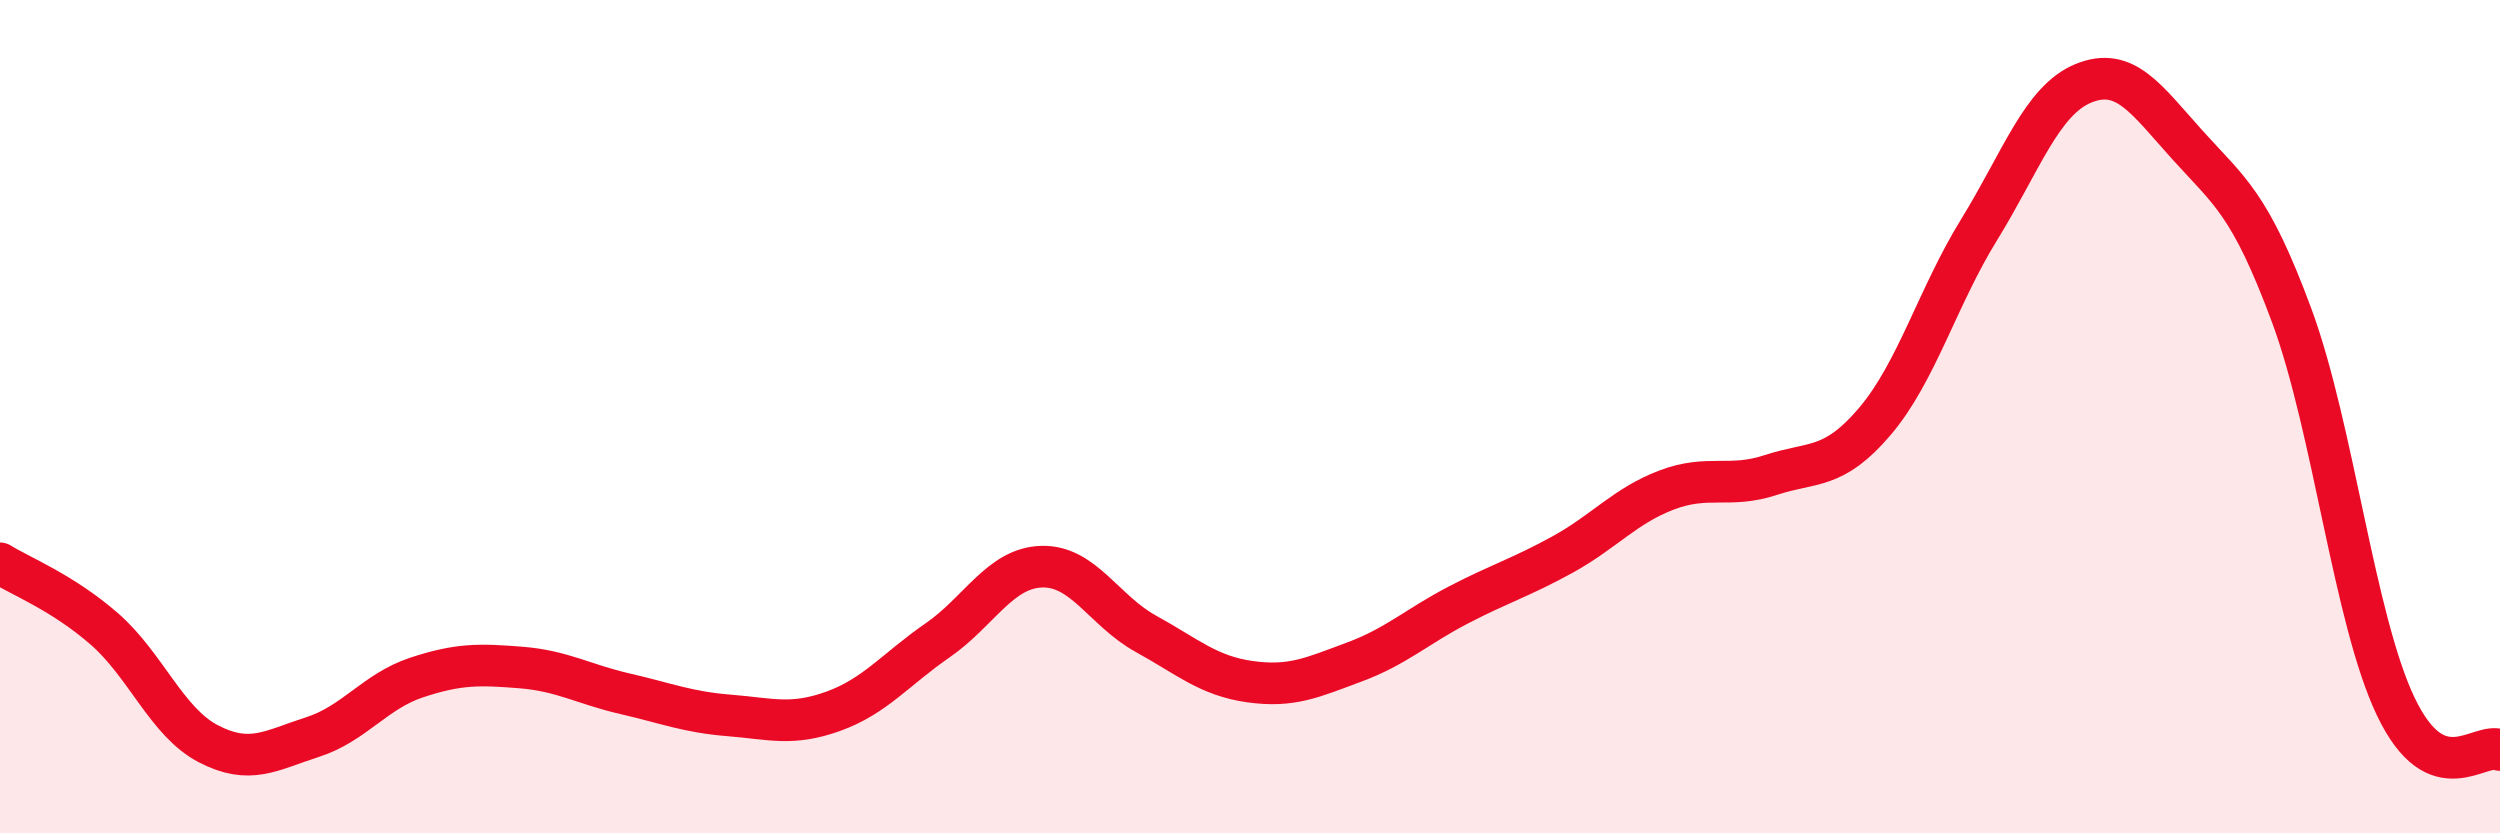
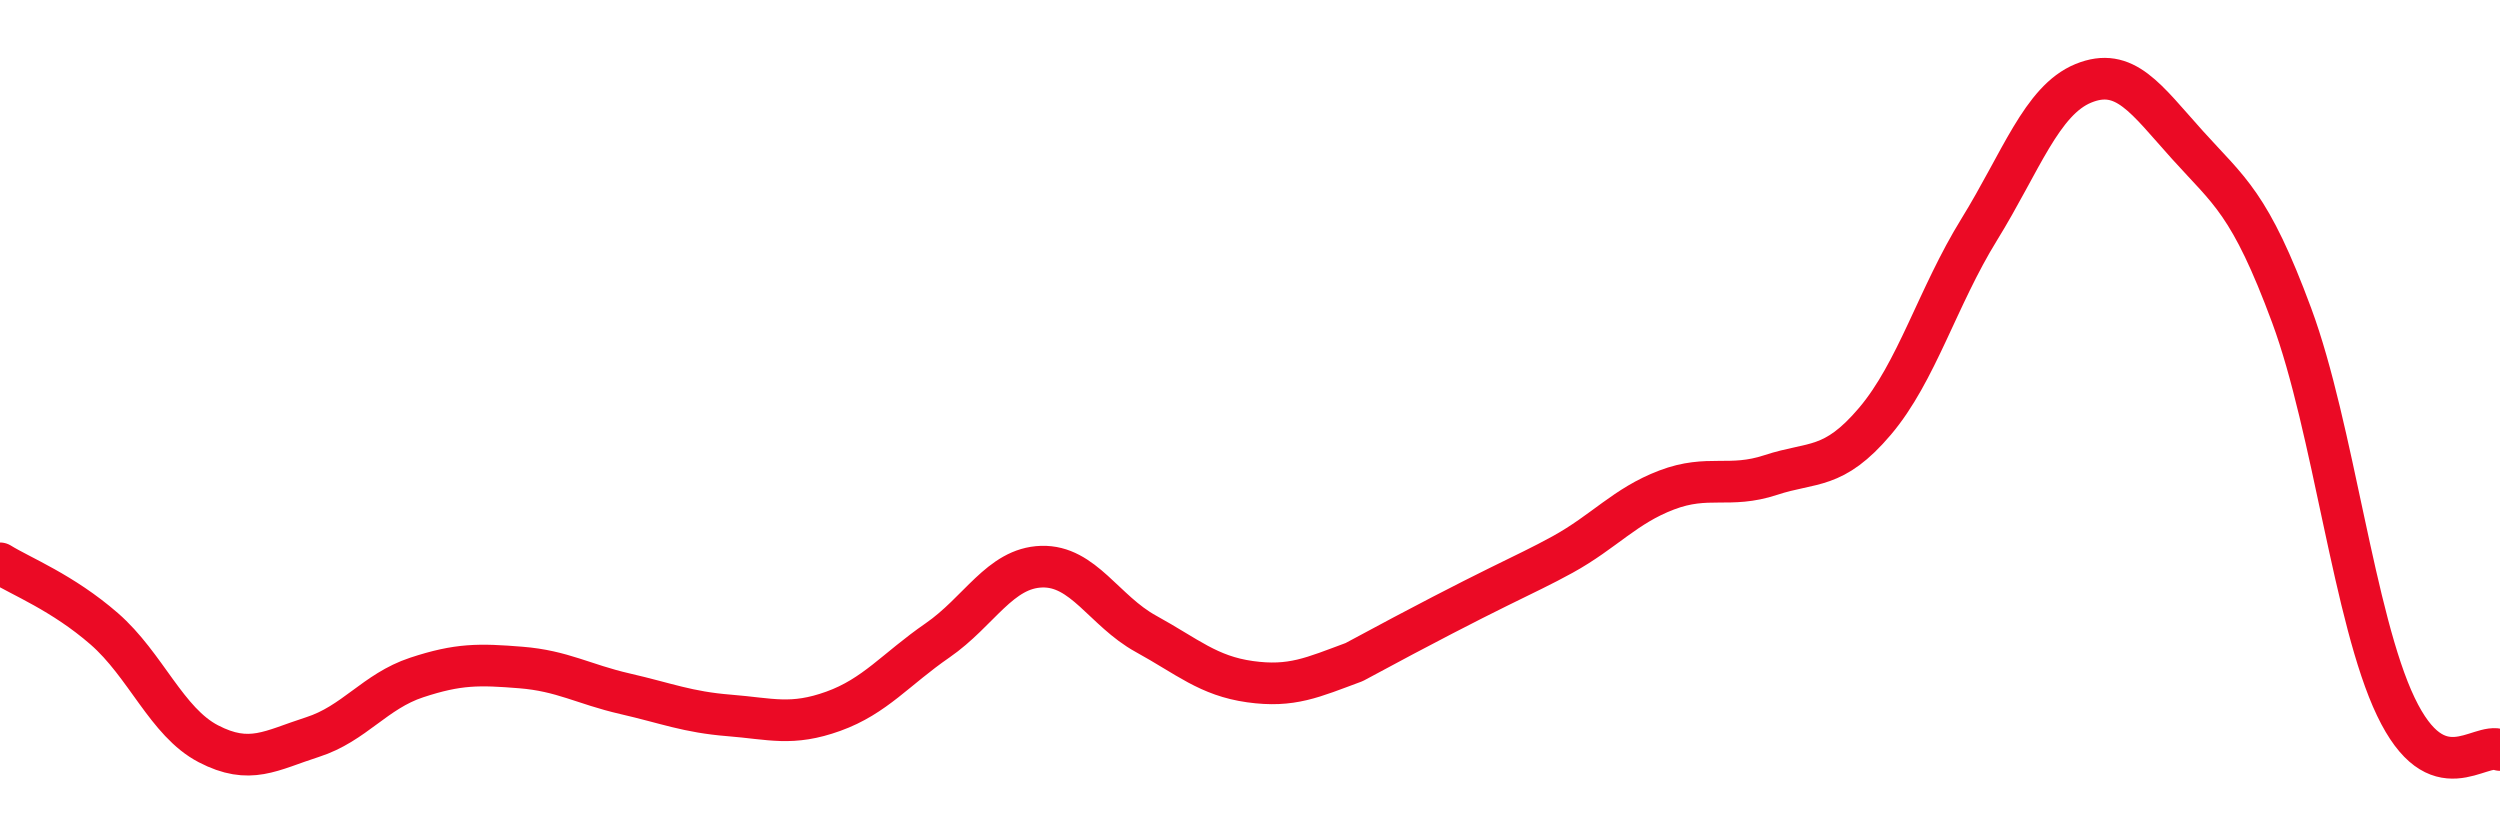
<svg xmlns="http://www.w3.org/2000/svg" width="60" height="20" viewBox="0 0 60 20">
-   <path d="M 0,13.52 C 0.5,13.83 1.5,14.22 2.5,15.09 C 3.5,15.96 4,17.33 5,17.85 C 6,18.37 6.5,18.01 7.5,17.69 C 8.5,17.37 9,16.59 10,16.26 C 11,15.93 11.5,15.94 12.5,16.02 C 13.5,16.1 14,16.42 15,16.65 C 16,16.88 16.5,17.09 17.5,17.17 C 18.5,17.25 19,17.43 20,17.07 C 21,16.71 21.5,16.06 22.5,15.37 C 23.5,14.68 24,13.63 25,13.6 C 26,13.57 26.5,14.66 27.5,15.21 C 28.5,15.76 29,16.22 30,16.36 C 31,16.5 31.5,16.26 32.5,15.89 C 33.5,15.52 34,15.04 35,14.52 C 36,14 36.5,13.86 37.5,13.31 C 38.5,12.76 39,12.14 40,11.76 C 41,11.38 41.5,11.73 42.5,11.4 C 43.5,11.07 44,11.29 45,10.11 C 46,8.93 46.5,7.13 47.5,5.51 C 48.5,3.89 49,2.41 50,2 C 51,1.59 51.5,2.37 52.5,3.48 C 53.5,4.59 54,4.87 55,7.57 C 56,10.27 56.5,14.87 57.5,16.96 C 58.5,19.05 59.5,17.79 60,18L60 20L0 20Z" fill="#EB0A25" opacity="0.1" stroke-linecap="round" stroke-linejoin="round" />
-   <path d="M 0,13.52 C 0.5,13.83 1.5,14.22 2.5,15.09 C 3.5,15.96 4,17.33 5,17.85 C 6,18.37 6.5,18.01 7.5,17.69 C 8.5,17.37 9,16.59 10,16.26 C 11,15.93 11.5,15.94 12.5,16.02 C 13.5,16.1 14,16.42 15,16.65 C 16,16.88 16.5,17.09 17.5,17.17 C 18.5,17.25 19,17.43 20,17.07 C 21,16.71 21.5,16.06 22.5,15.37 C 23.5,14.68 24,13.63 25,13.6 C 26,13.57 26.5,14.66 27.5,15.21 C 28.5,15.76 29,16.22 30,16.36 C 31,16.5 31.5,16.26 32.5,15.89 C 33.5,15.52 34,15.04 35,14.52 C 36,14 36.5,13.86 37.5,13.31 C 38.5,12.76 39,12.14 40,11.76 C 41,11.38 41.5,11.73 42.5,11.4 C 43.5,11.07 44,11.29 45,10.11 C 46,8.93 46.5,7.13 47.5,5.51 C 48.5,3.89 49,2.41 50,2 C 51,1.59 51.5,2.37 52.5,3.48 C 53.5,4.59 54,4.87 55,7.57 C 56,10.27 56.5,14.87 57.5,16.96 C 58.5,19.05 59.5,17.79 60,18" stroke="#EB0A25" stroke-width="1" fill="none" stroke-linecap="round" stroke-linejoin="round" />
+   <path d="M 0,13.52 C 0.5,13.83 1.5,14.22 2.5,15.09 C 3.5,15.96 4,17.33 5,17.85 C 6,18.37 6.5,18.01 7.5,17.69 C 8.5,17.37 9,16.59 10,16.26 C 11,15.93 11.5,15.94 12.5,16.02 C 13.5,16.1 14,16.42 15,16.65 C 16,16.88 16.5,17.09 17.5,17.17 C 18.5,17.25 19,17.43 20,17.07 C 21,16.71 21.5,16.06 22.5,15.37 C 23.5,14.68 24,13.63 25,13.6 C 26,13.57 26.5,14.66 27.5,15.21 C 28.5,15.76 29,16.22 30,16.36 C 31,16.5 31.5,16.26 32.5,15.89 C 36,14 36.5,13.86 37.5,13.31 C 38.5,12.76 39,12.14 40,11.76 C 41,11.38 41.5,11.73 42.5,11.4 C 43.5,11.07 44,11.29 45,10.11 C 46,8.93 46.5,7.13 47.5,5.51 C 48.5,3.89 49,2.41 50,2 C 51,1.59 51.5,2.37 52.5,3.48 C 53.5,4.59 54,4.87 55,7.57 C 56,10.27 56.5,14.87 57.5,16.96 C 58.5,19.05 59.5,17.79 60,18" stroke="#EB0A25" stroke-width="1" fill="none" stroke-linecap="round" stroke-linejoin="round" />
</svg>